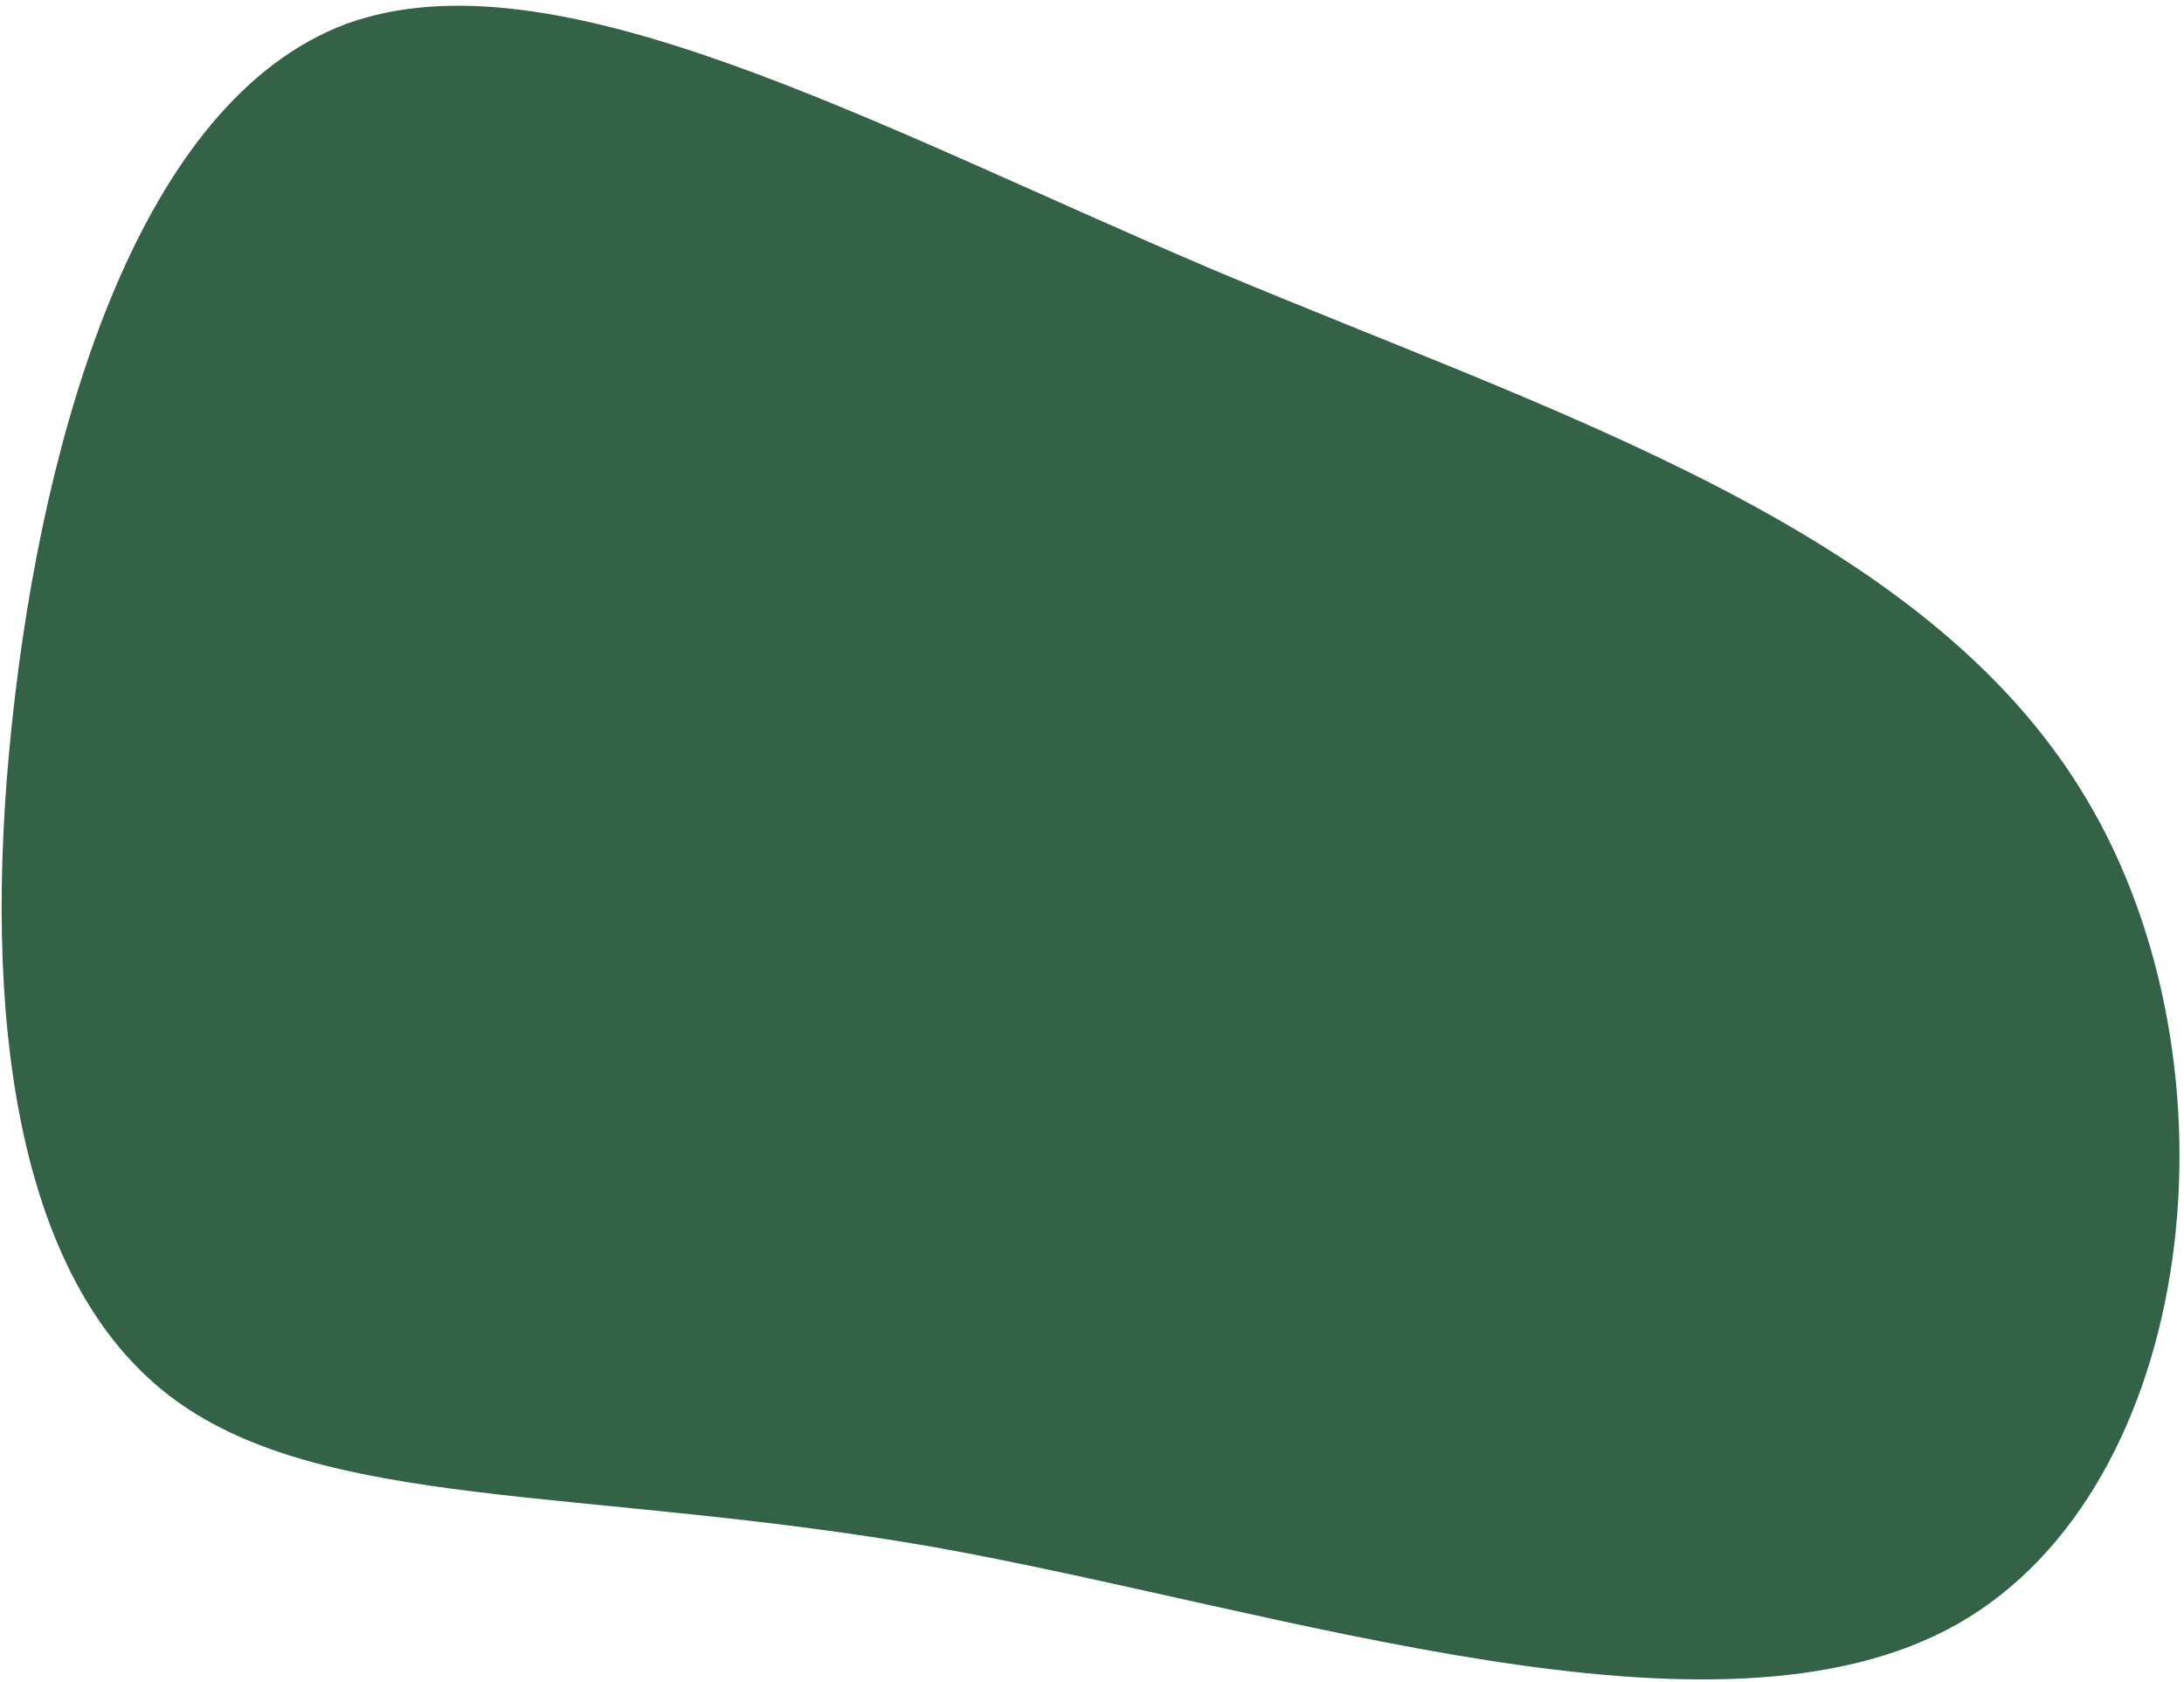
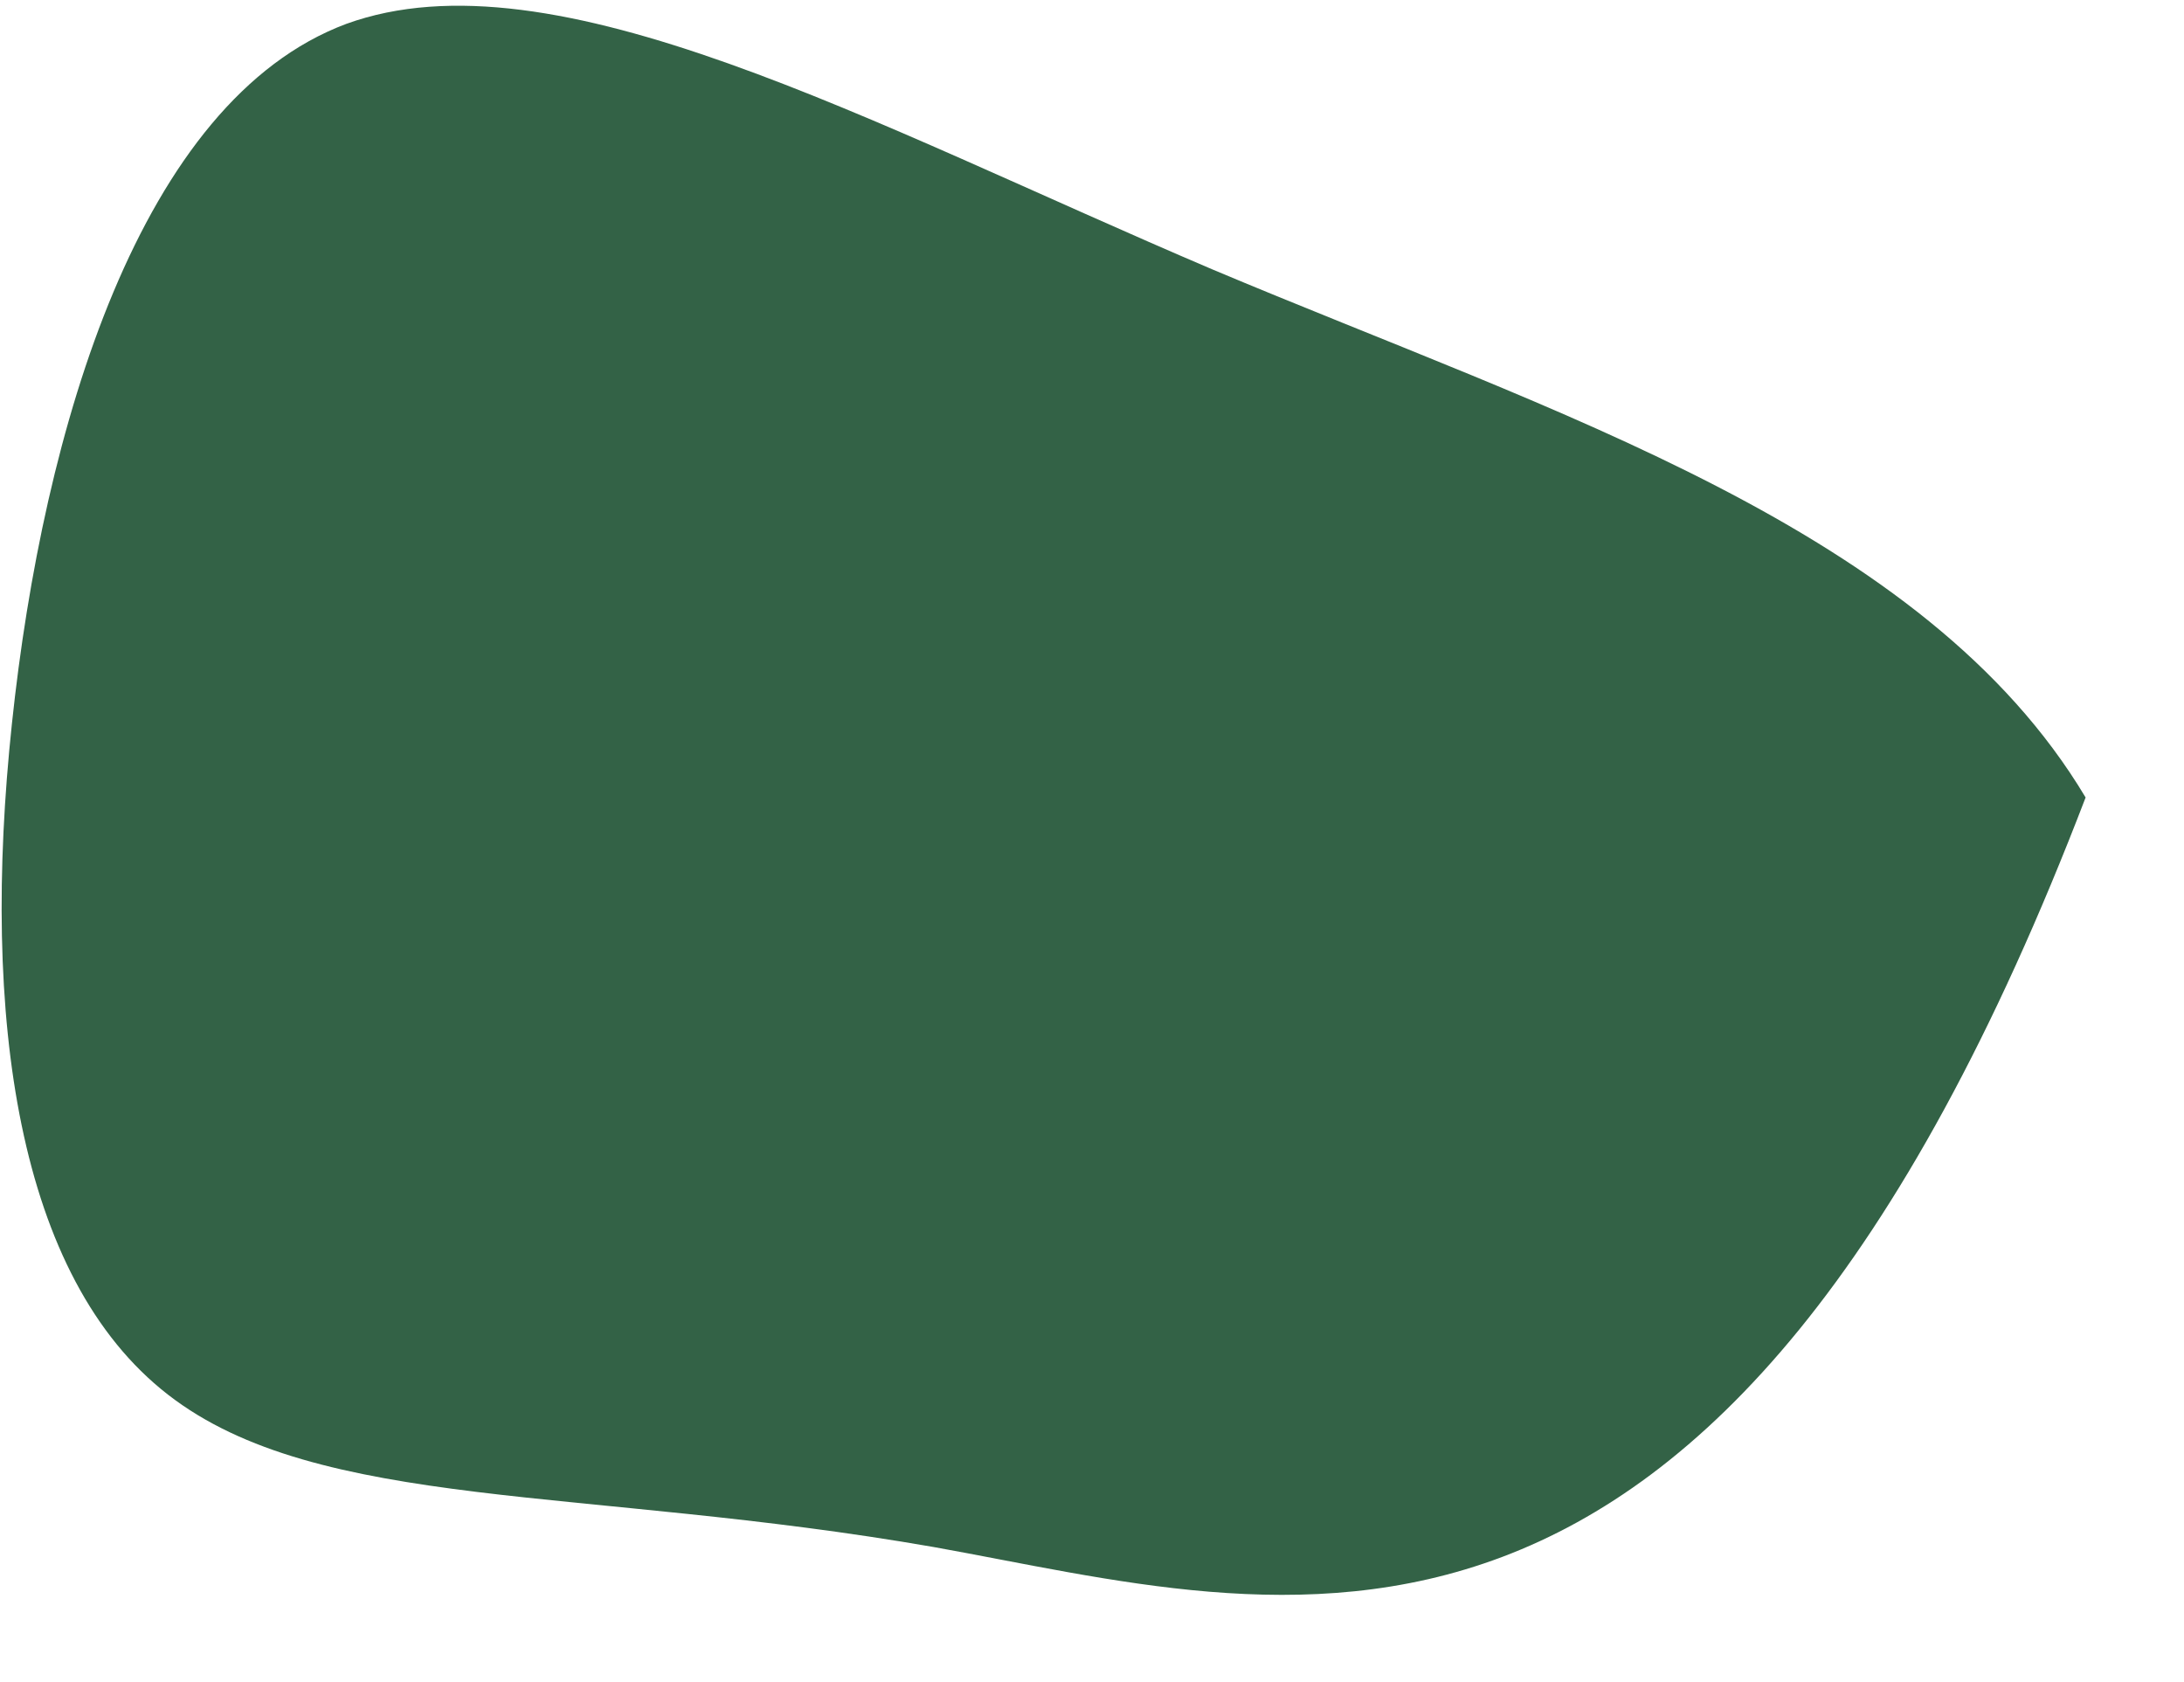
<svg xmlns="http://www.w3.org/2000/svg" width="300" height="231" viewBox="0 0 300 231" fill="none">
-   <path d="M23.055 191.521C2.351 175.43 -2.646 139.721 1.637 99.384C5.921 58.826 19.247 13.86 47.565 3.28C76.121 -7.08 119.431 16.946 166.549 37.004C213.667 56.843 264.354 72.493 286.485 109.524C308.616 146.334 301.953 204.305 268.875 223.041C235.798 241.777 176.306 221.058 128.236 212.461C80.167 204.085 43.758 207.612 23.055 191.521Z" fill="#336246" />
+   <path d="M23.055 191.521C2.351 175.43 -2.646 139.721 1.637 99.384C5.921 58.826 19.247 13.86 47.565 3.28C76.121 -7.08 119.431 16.946 166.549 37.004C213.667 56.843 264.354 72.493 286.485 109.524C235.798 241.777 176.306 221.058 128.236 212.461C80.167 204.085 43.758 207.612 23.055 191.521Z" fill="#336246" />
</svg>